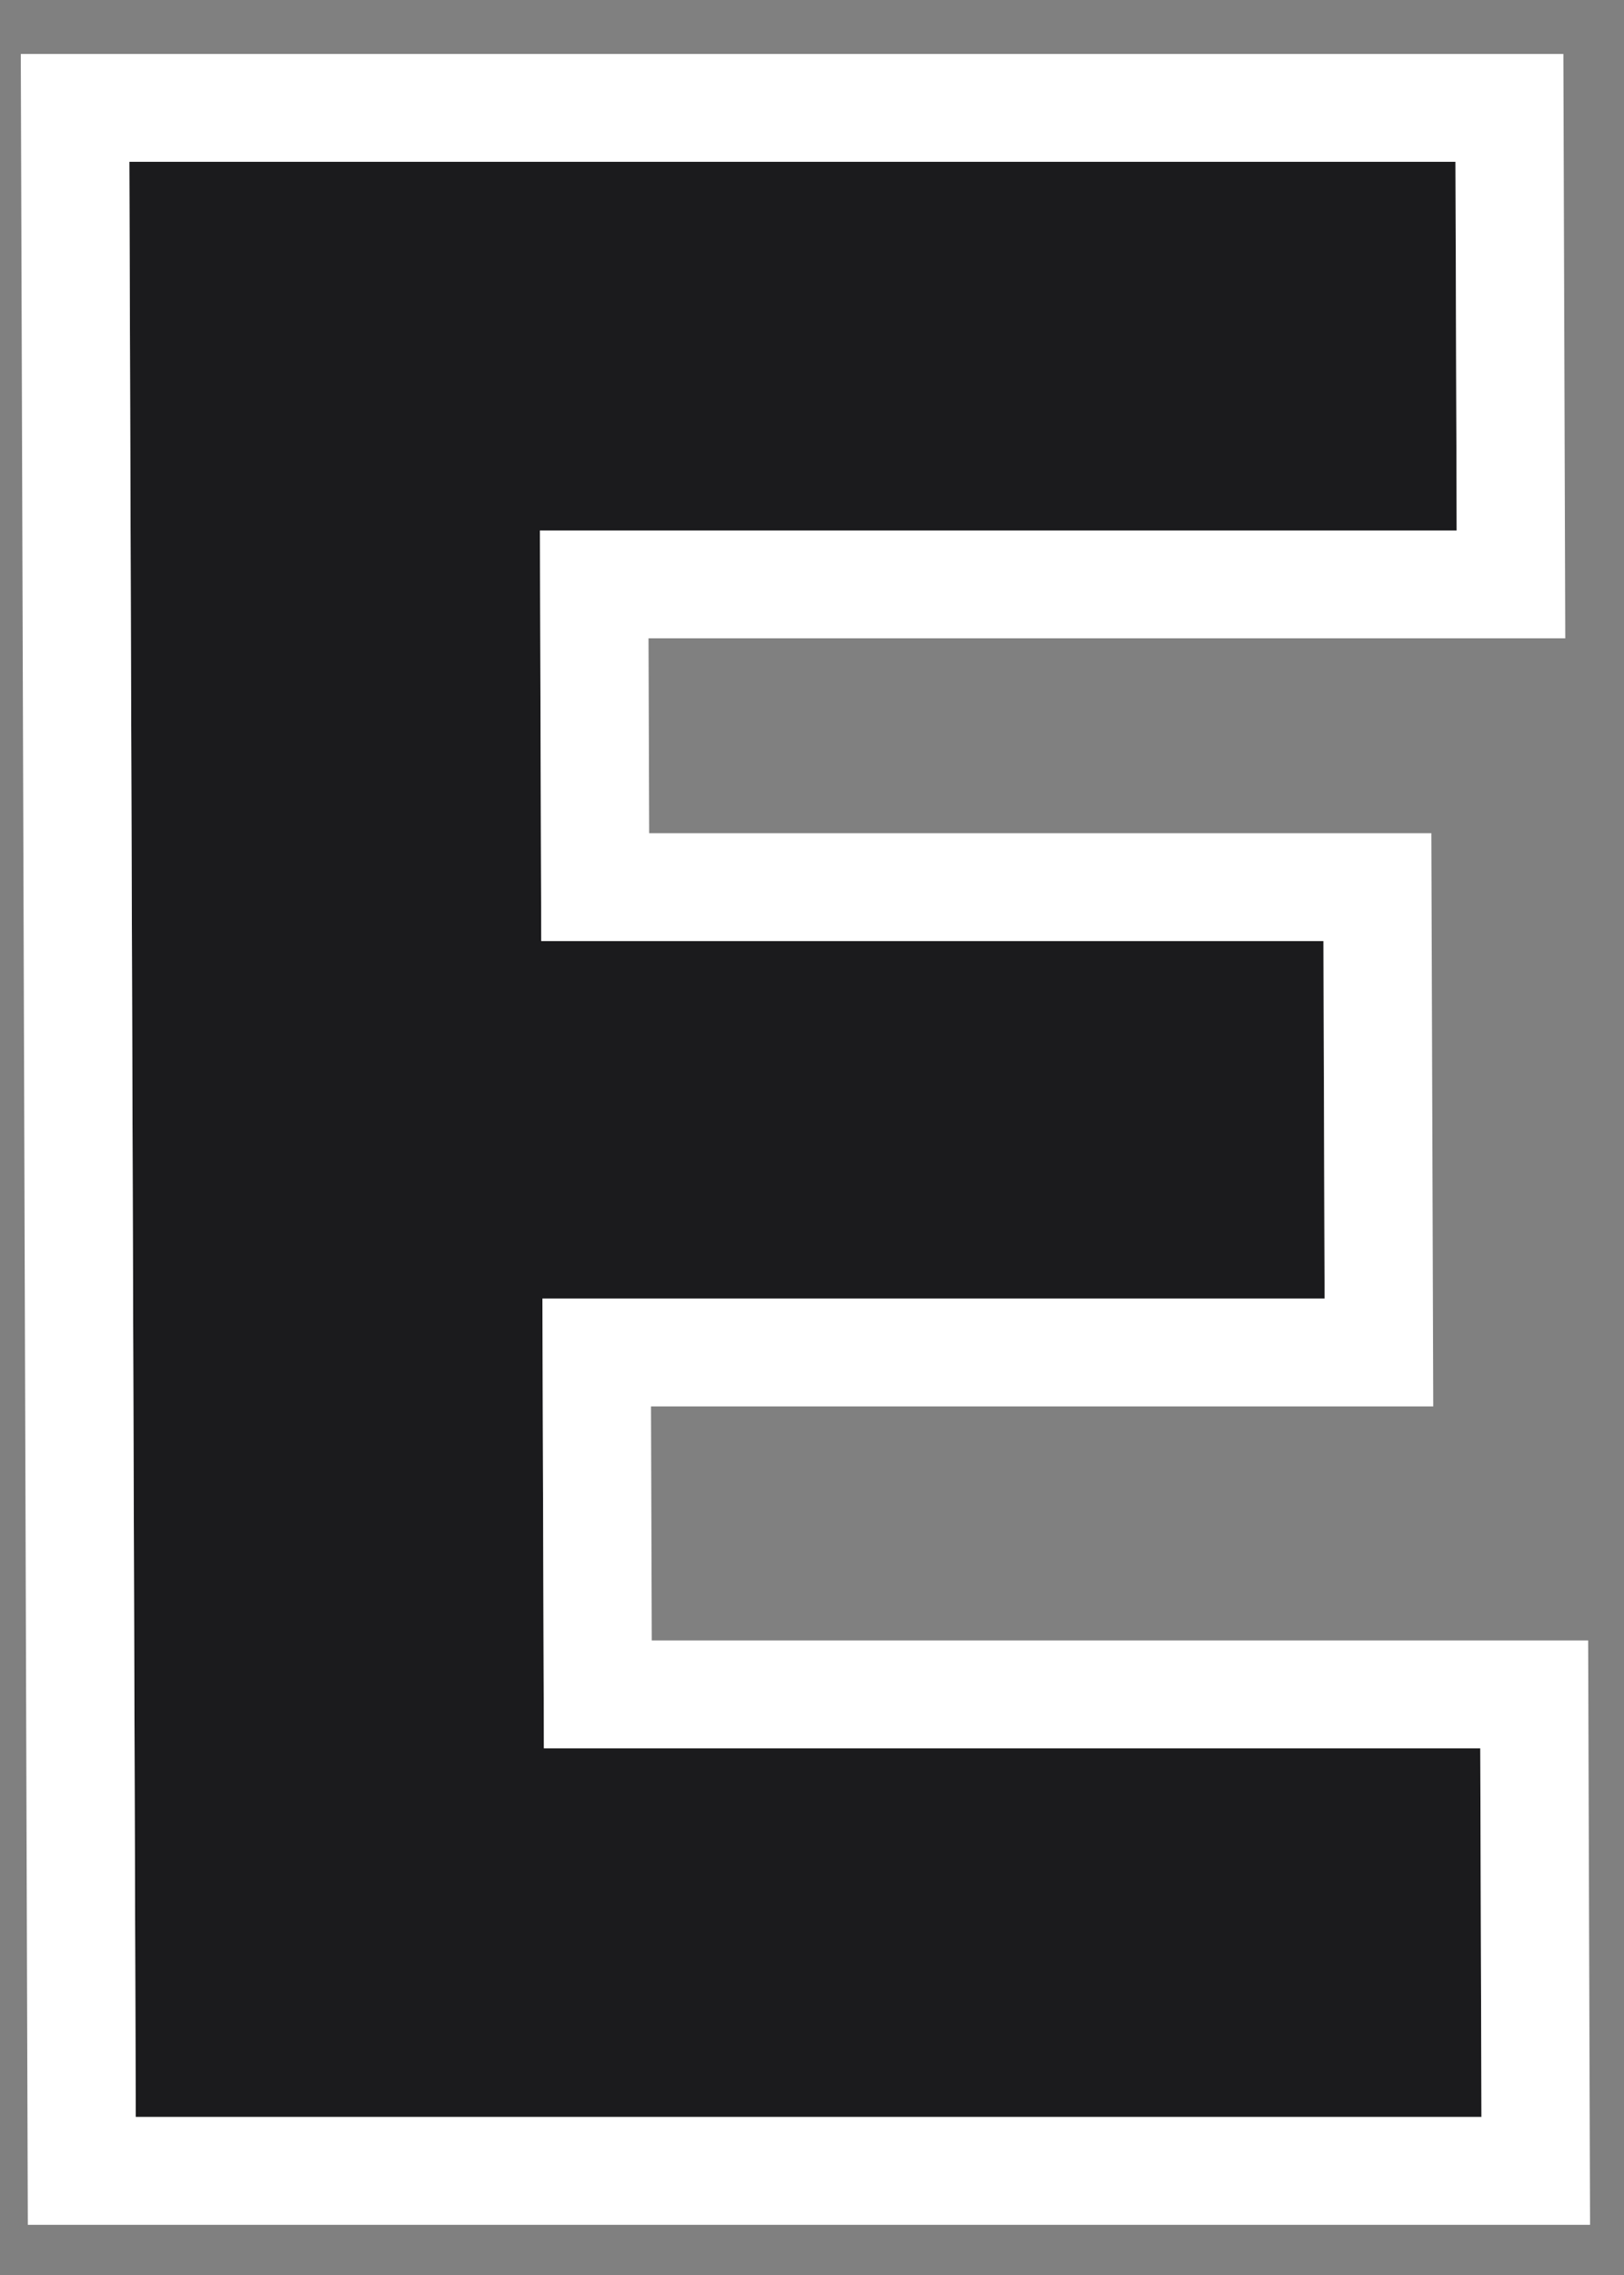
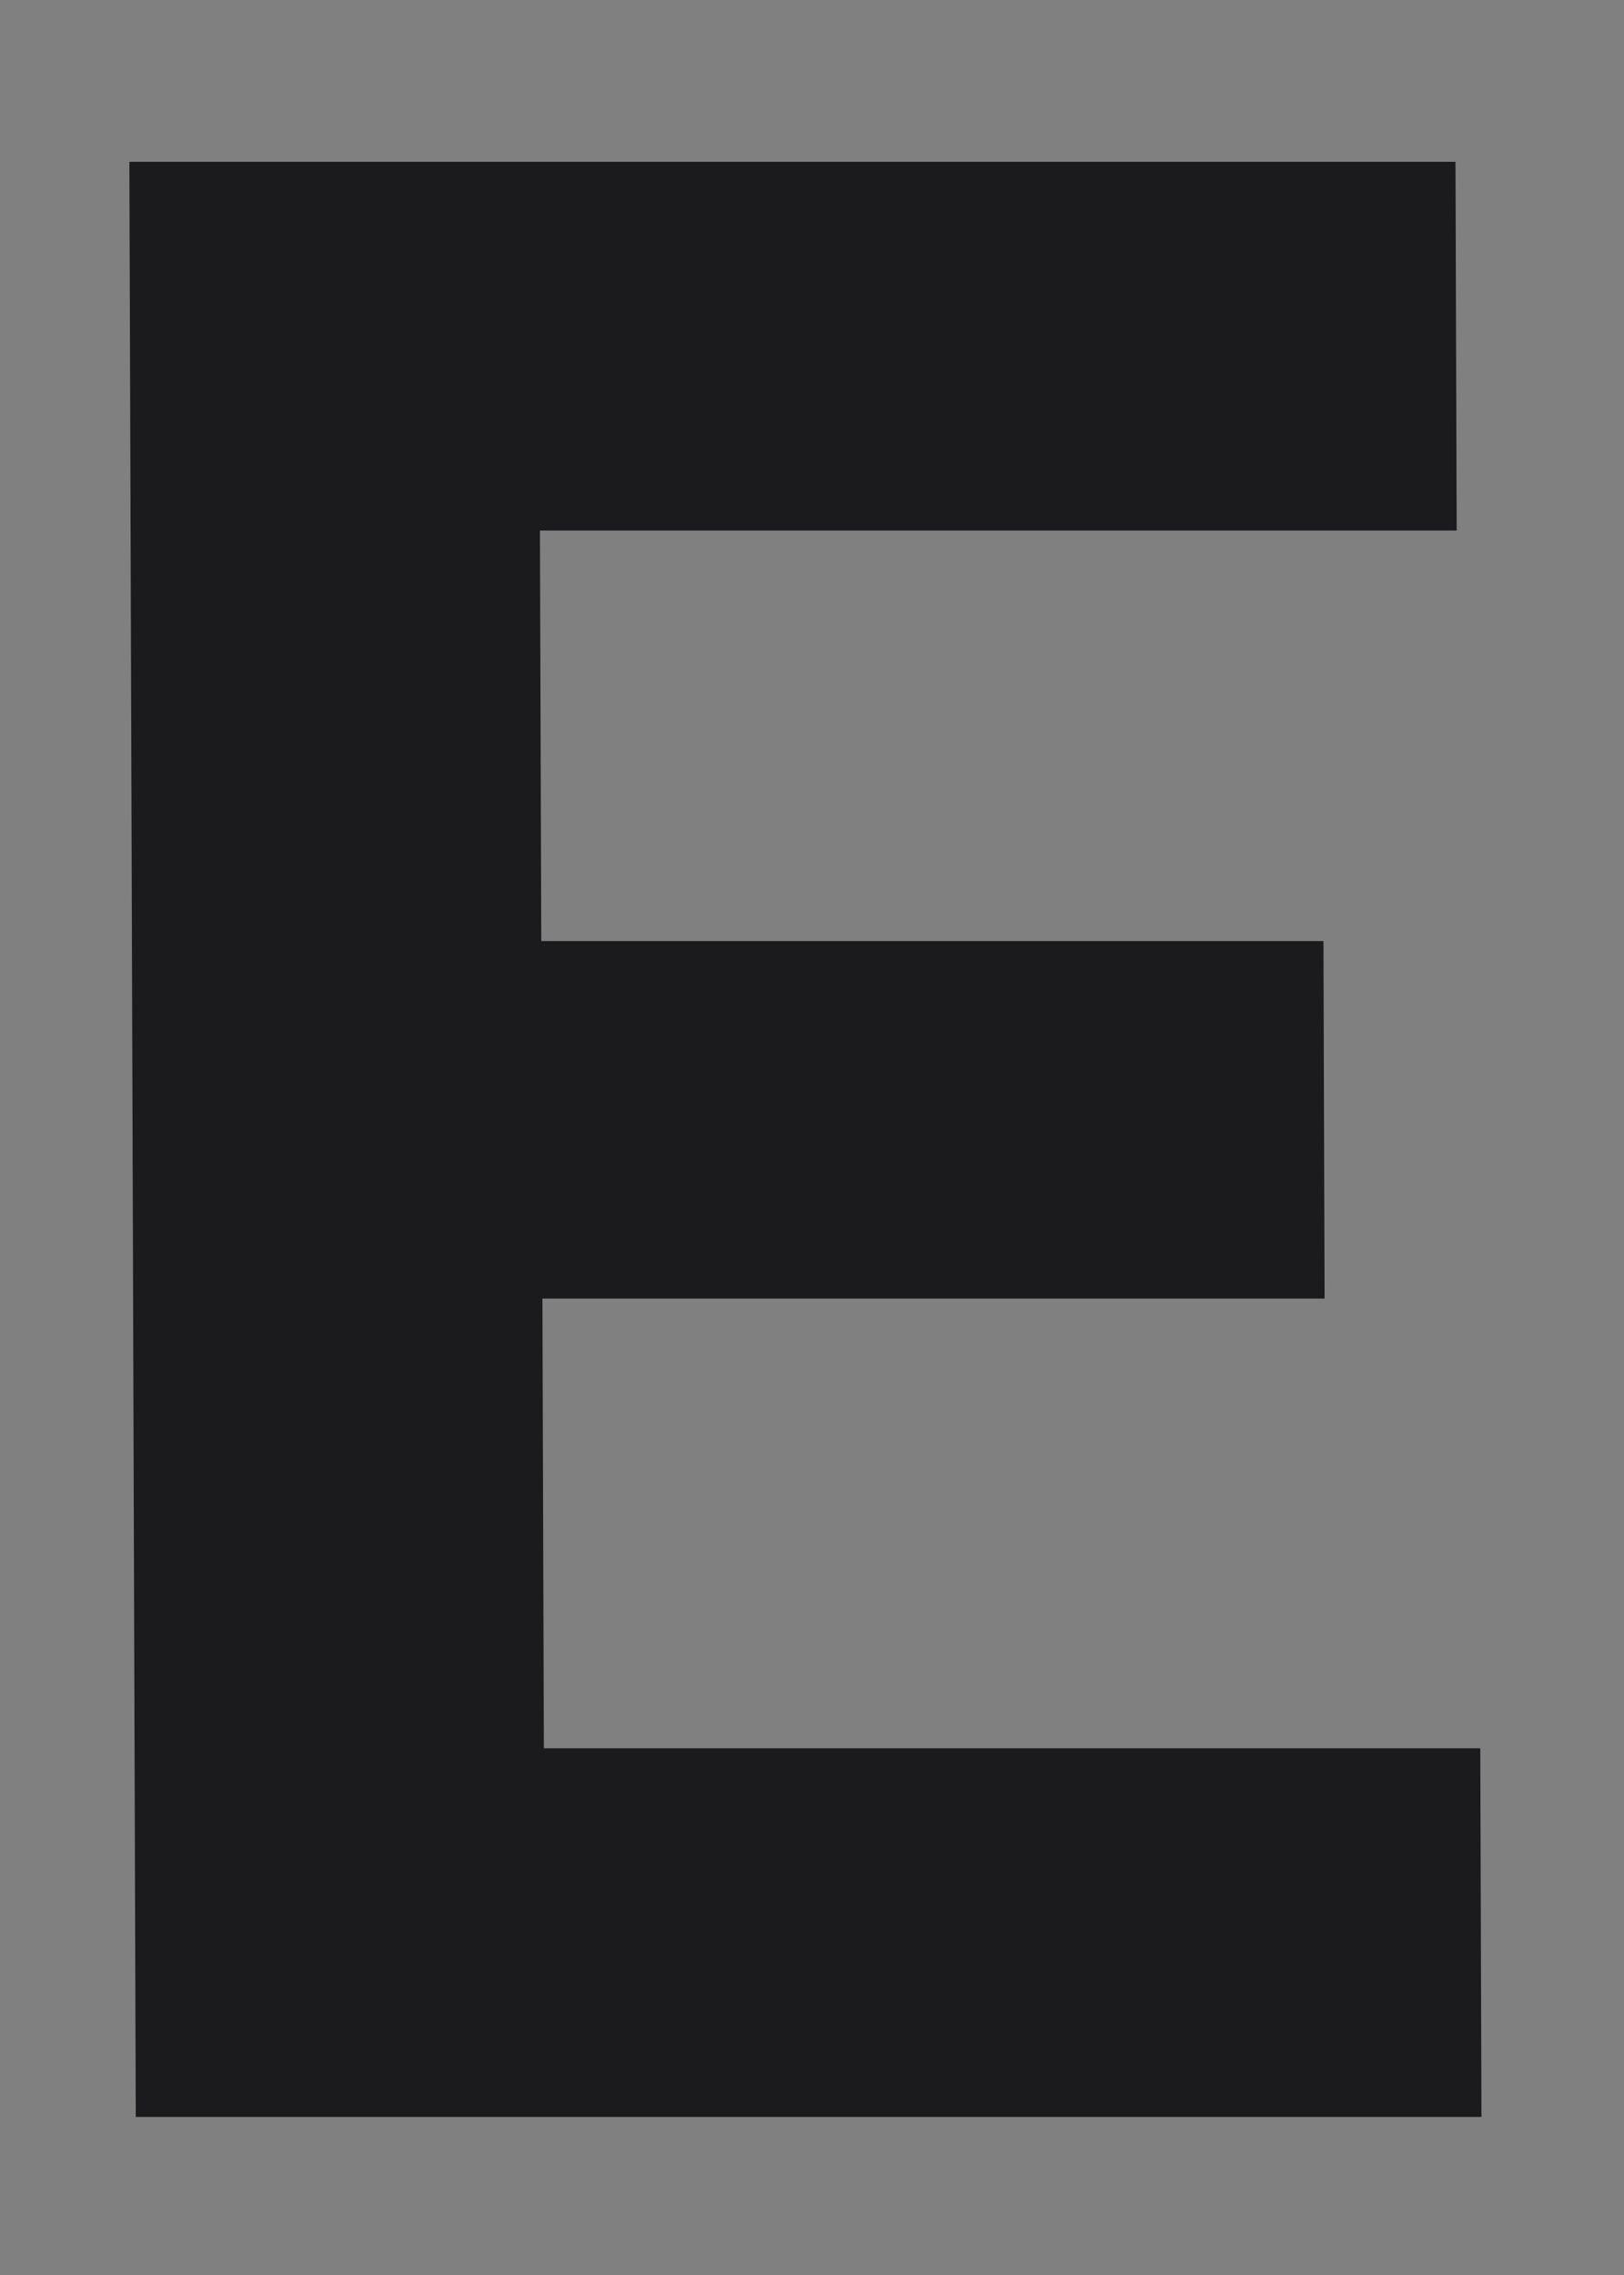
<svg xmlns="http://www.w3.org/2000/svg" width="30" height="42" viewBox="0 0 30 42" fill="none">
  <rect x="0" y="0" width="30" height="42" fill="#808080" stroke="none" />
  <path d="M2.508 39.082L2.39 2.987L26.887 2.987L26.909 9.794L9.974 9.794L10.047 32.276H27.345L27.367 39.082H2.508ZM6.084 23.974L6.062 17.374H24.448L24.469 23.974H6.084Z" fill="#1B1B1D" />
-   <path fill-rule="evenodd" clip-rule="evenodd" d="M0.514 41.074L0.384 0.996L28.88 0.996L28.915 11.785L11.98 11.785L11.992 15.382L26.441 15.382L26.476 25.965H12.026L12.04 30.285H29.338L29.373 41.074H0.514ZM10.047 32.276L10.02 23.974H24.469L24.448 17.373H9.998L9.974 9.794L26.909 9.794L26.887 2.987L2.39 2.987L2.508 39.082H27.367L27.345 32.276H10.047Z" fill="white" />
</svg>